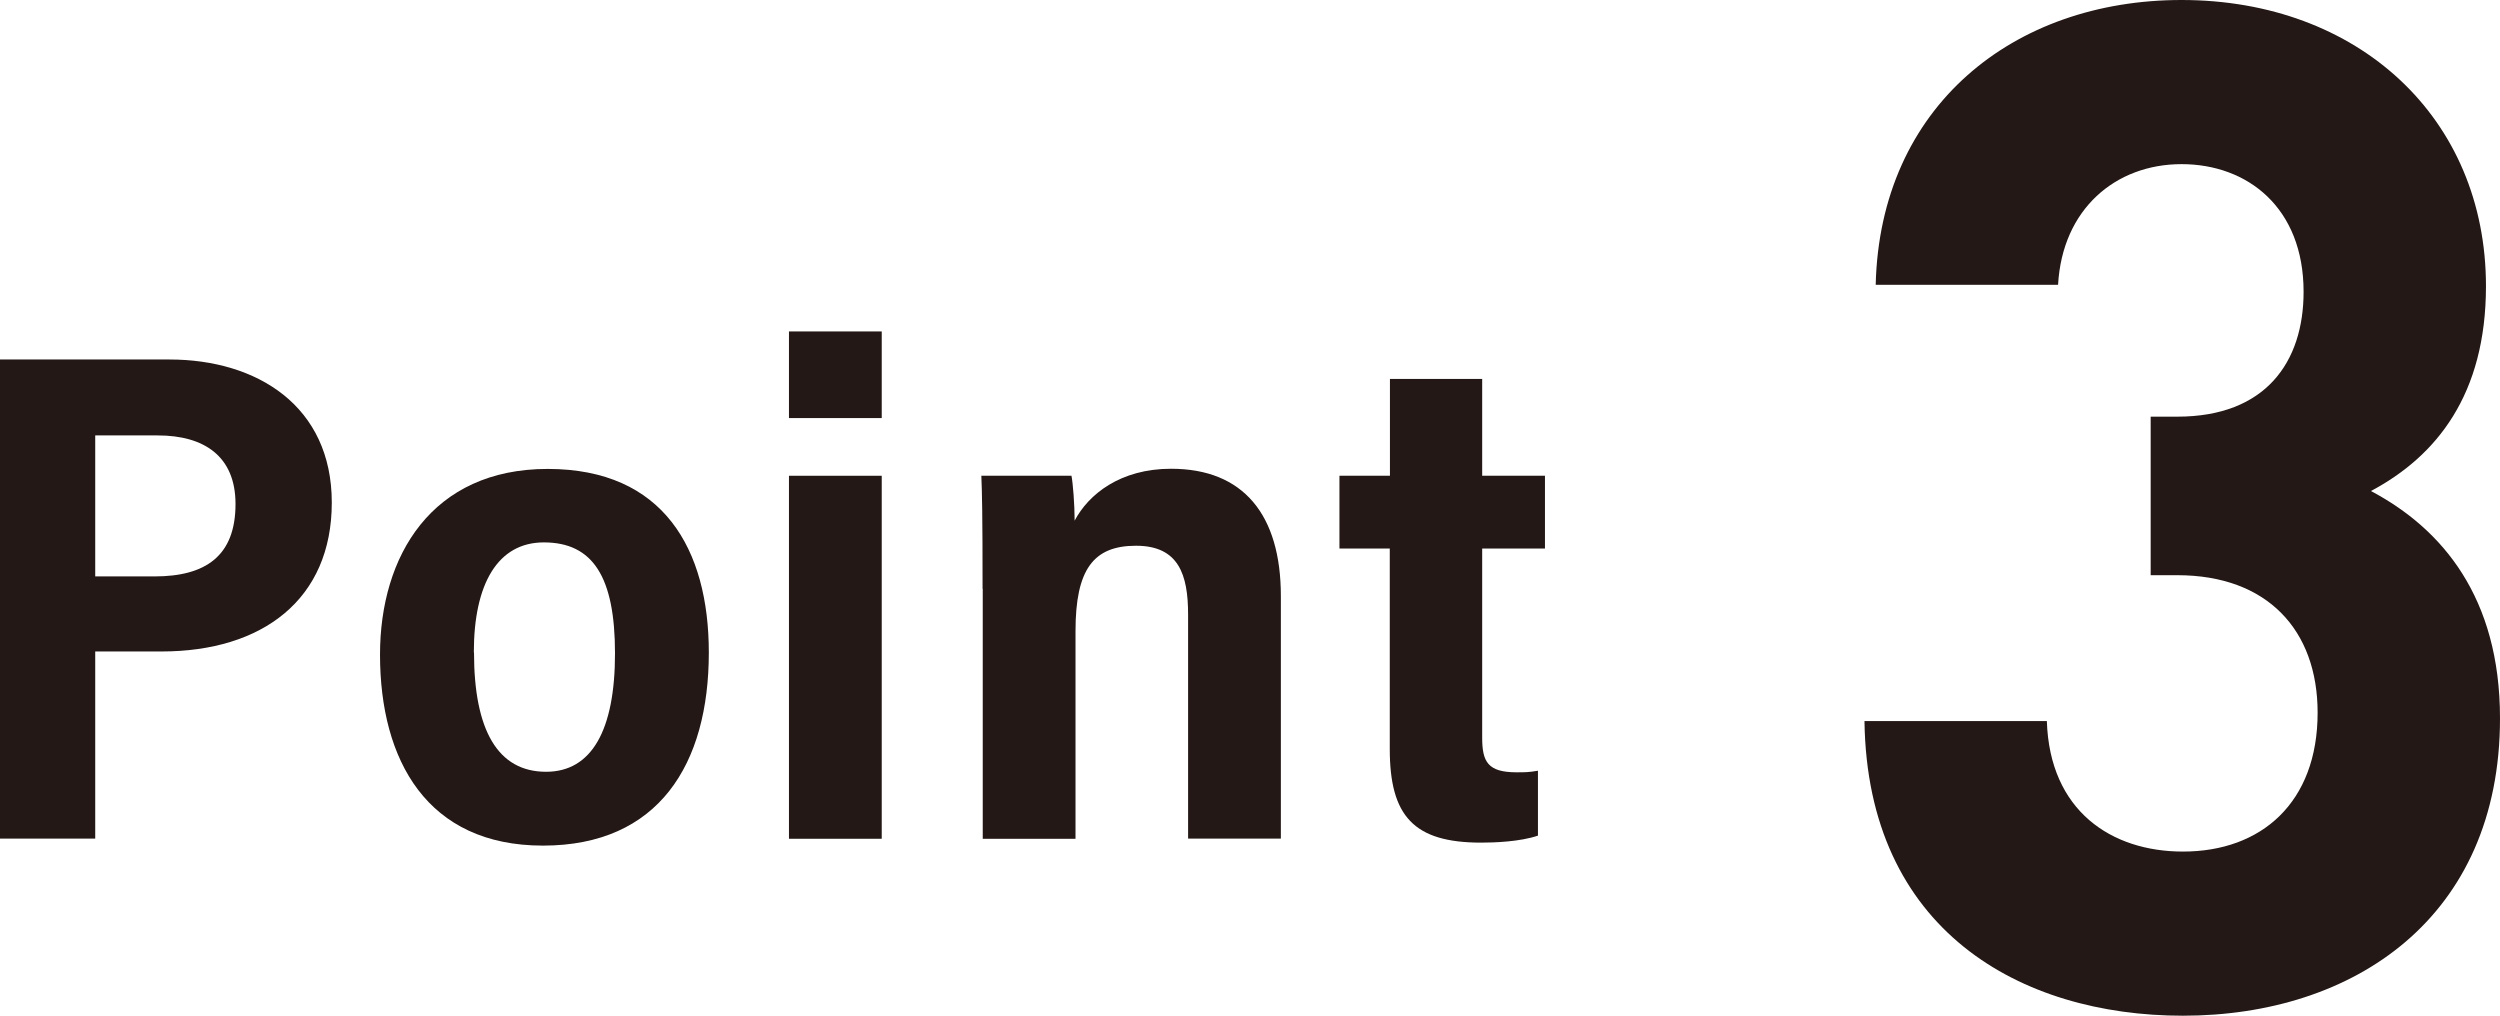
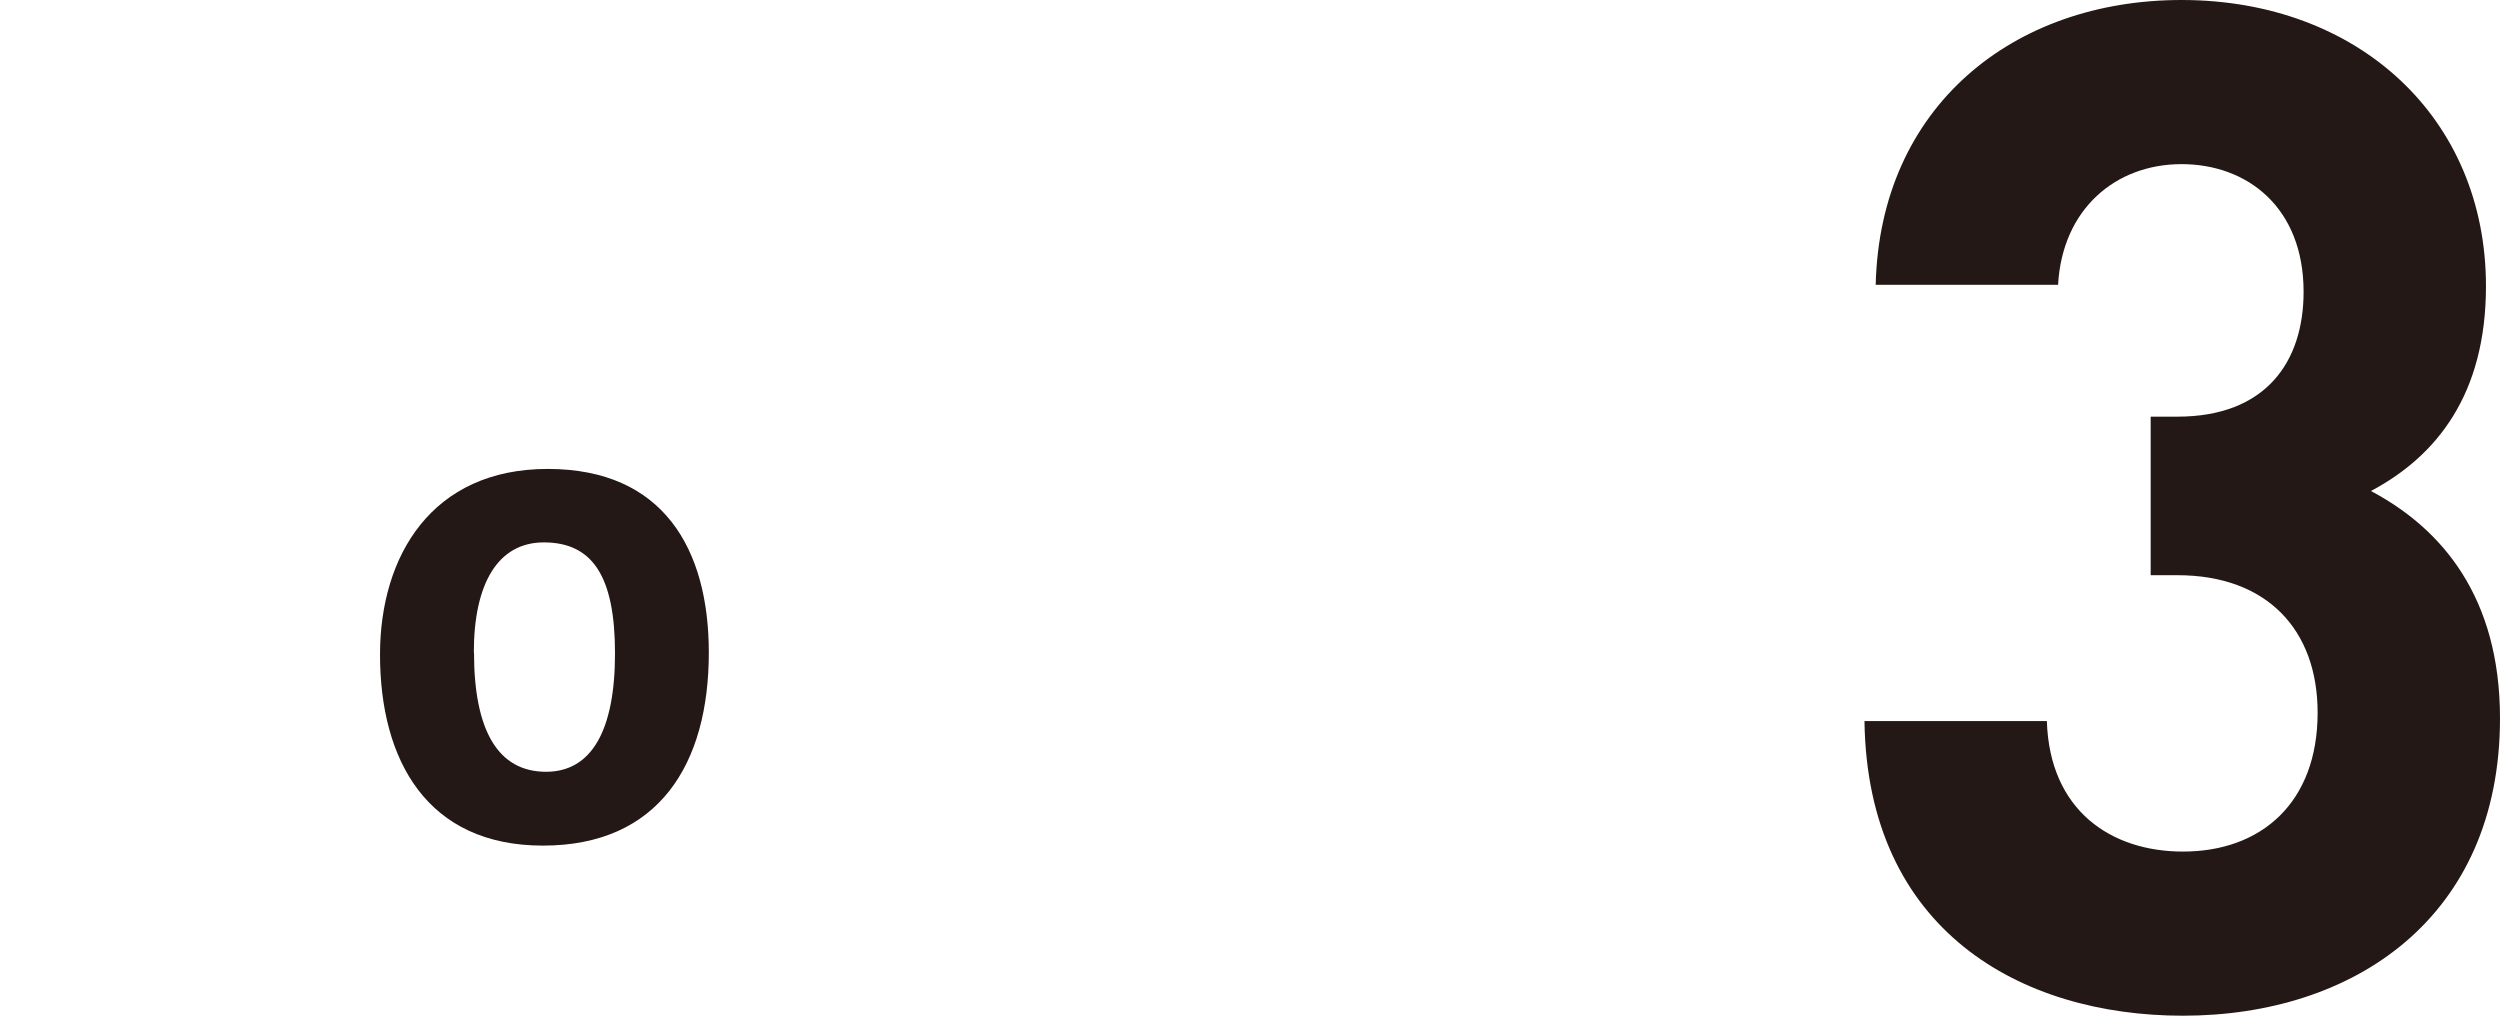
<svg xmlns="http://www.w3.org/2000/svg" id="_レイヤー_2" data-name="レイヤー 2" viewBox="0 0 142.56 57.92">
  <defs>
    <style>
      .cls-1 {
        fill: #231815;
        stroke-width: 0px;
      }
    </style>
  </defs>
  <g id="_レイヤー_1-2" data-name="レイヤー 1">
    <g>
      <g>
-         <path class="cls-1" d="m0,20.5h9.66c5,0,9.26,2.65,9.26,8.16s-3.94,8.49-9.71,8.49h-3.78v10.67H0v-27.33Zm5.43,12.37h3.38c2.91,0,4.62-1.16,4.62-4.13,0-2.73-1.8-3.91-4.43-3.91h-3.57v8.04Z" />
        <path class="cls-1" d="m40.42,37.21c0,6.37-2.86,11.01-9.46,11.01s-9.29-4.86-9.29-10.89c0-5.64,2.96-10.59,9.56-10.59s9.19,4.57,9.19,10.48Zm-13.39,0c0,4.42,1.35,6.8,4.11,6.8,2.6,0,3.93-2.37,3.93-6.75s-1.27-6.33-4.06-6.33c-2.61,0-3.99,2.34-3.99,6.27Z" />
-         <path class="cls-1" d="m44.99,27.13h5.29v20.7h-5.29v-20.7Zm0-8.23h5.29v4.94h-5.29v-4.94Z" />
-         <path class="cls-1" d="m56.03,33.58c0-4.27-.03-5.5-.07-6.45h5.14c.08.4.18,1.63.18,2.56.79-1.5,2.6-2.96,5.5-2.96,4.13,0,6.26,2.63,6.26,7.26v13.83h-5.29v-12.78c0-2.28-.54-3.92-2.97-3.92s-3.45,1.35-3.45,4.87v11.84h-5.29v-14.25Z" />
-         <path class="cls-1" d="m76.39,27.13h2.87v-5.52h5.26v5.52h3.58v4.15h-3.58v10.78c0,1.37.31,1.98,1.96,1.98.49,0,.69,0,1.22-.09v3.7c-1.02.35-2.49.4-3.24.4-3.85,0-5.21-1.52-5.21-5.34v-11.43h-2.87v-4.15Z" />
      </g>
      <path class="cls-1" d="m124.48,57.92c-9.28,0-18-4.88-18.16-16.8h10.4c.16,5.12,3.68,7.44,7.76,7.44,4.48,0,7.68-2.8,7.68-7.92,0-4.72-2.88-7.84-8-7.84h-1.52v-9.04h1.52c5.04,0,7.2-3.12,7.2-7.12,0-4.8-3.2-7.28-6.96-7.28s-6.8,2.56-7.04,6.88h-10.4c.24-10.16,7.84-16.24,17.44-16.24,10.08,0,17.36,6.72,17.36,16.32,0,6.16-2.8,9.68-6.56,11.68,4.08,2.16,7.36,6.08,7.36,12.96,0,11.36-8.32,16.96-18.08,16.96Z" />
    </g>
  </g>
</svg>